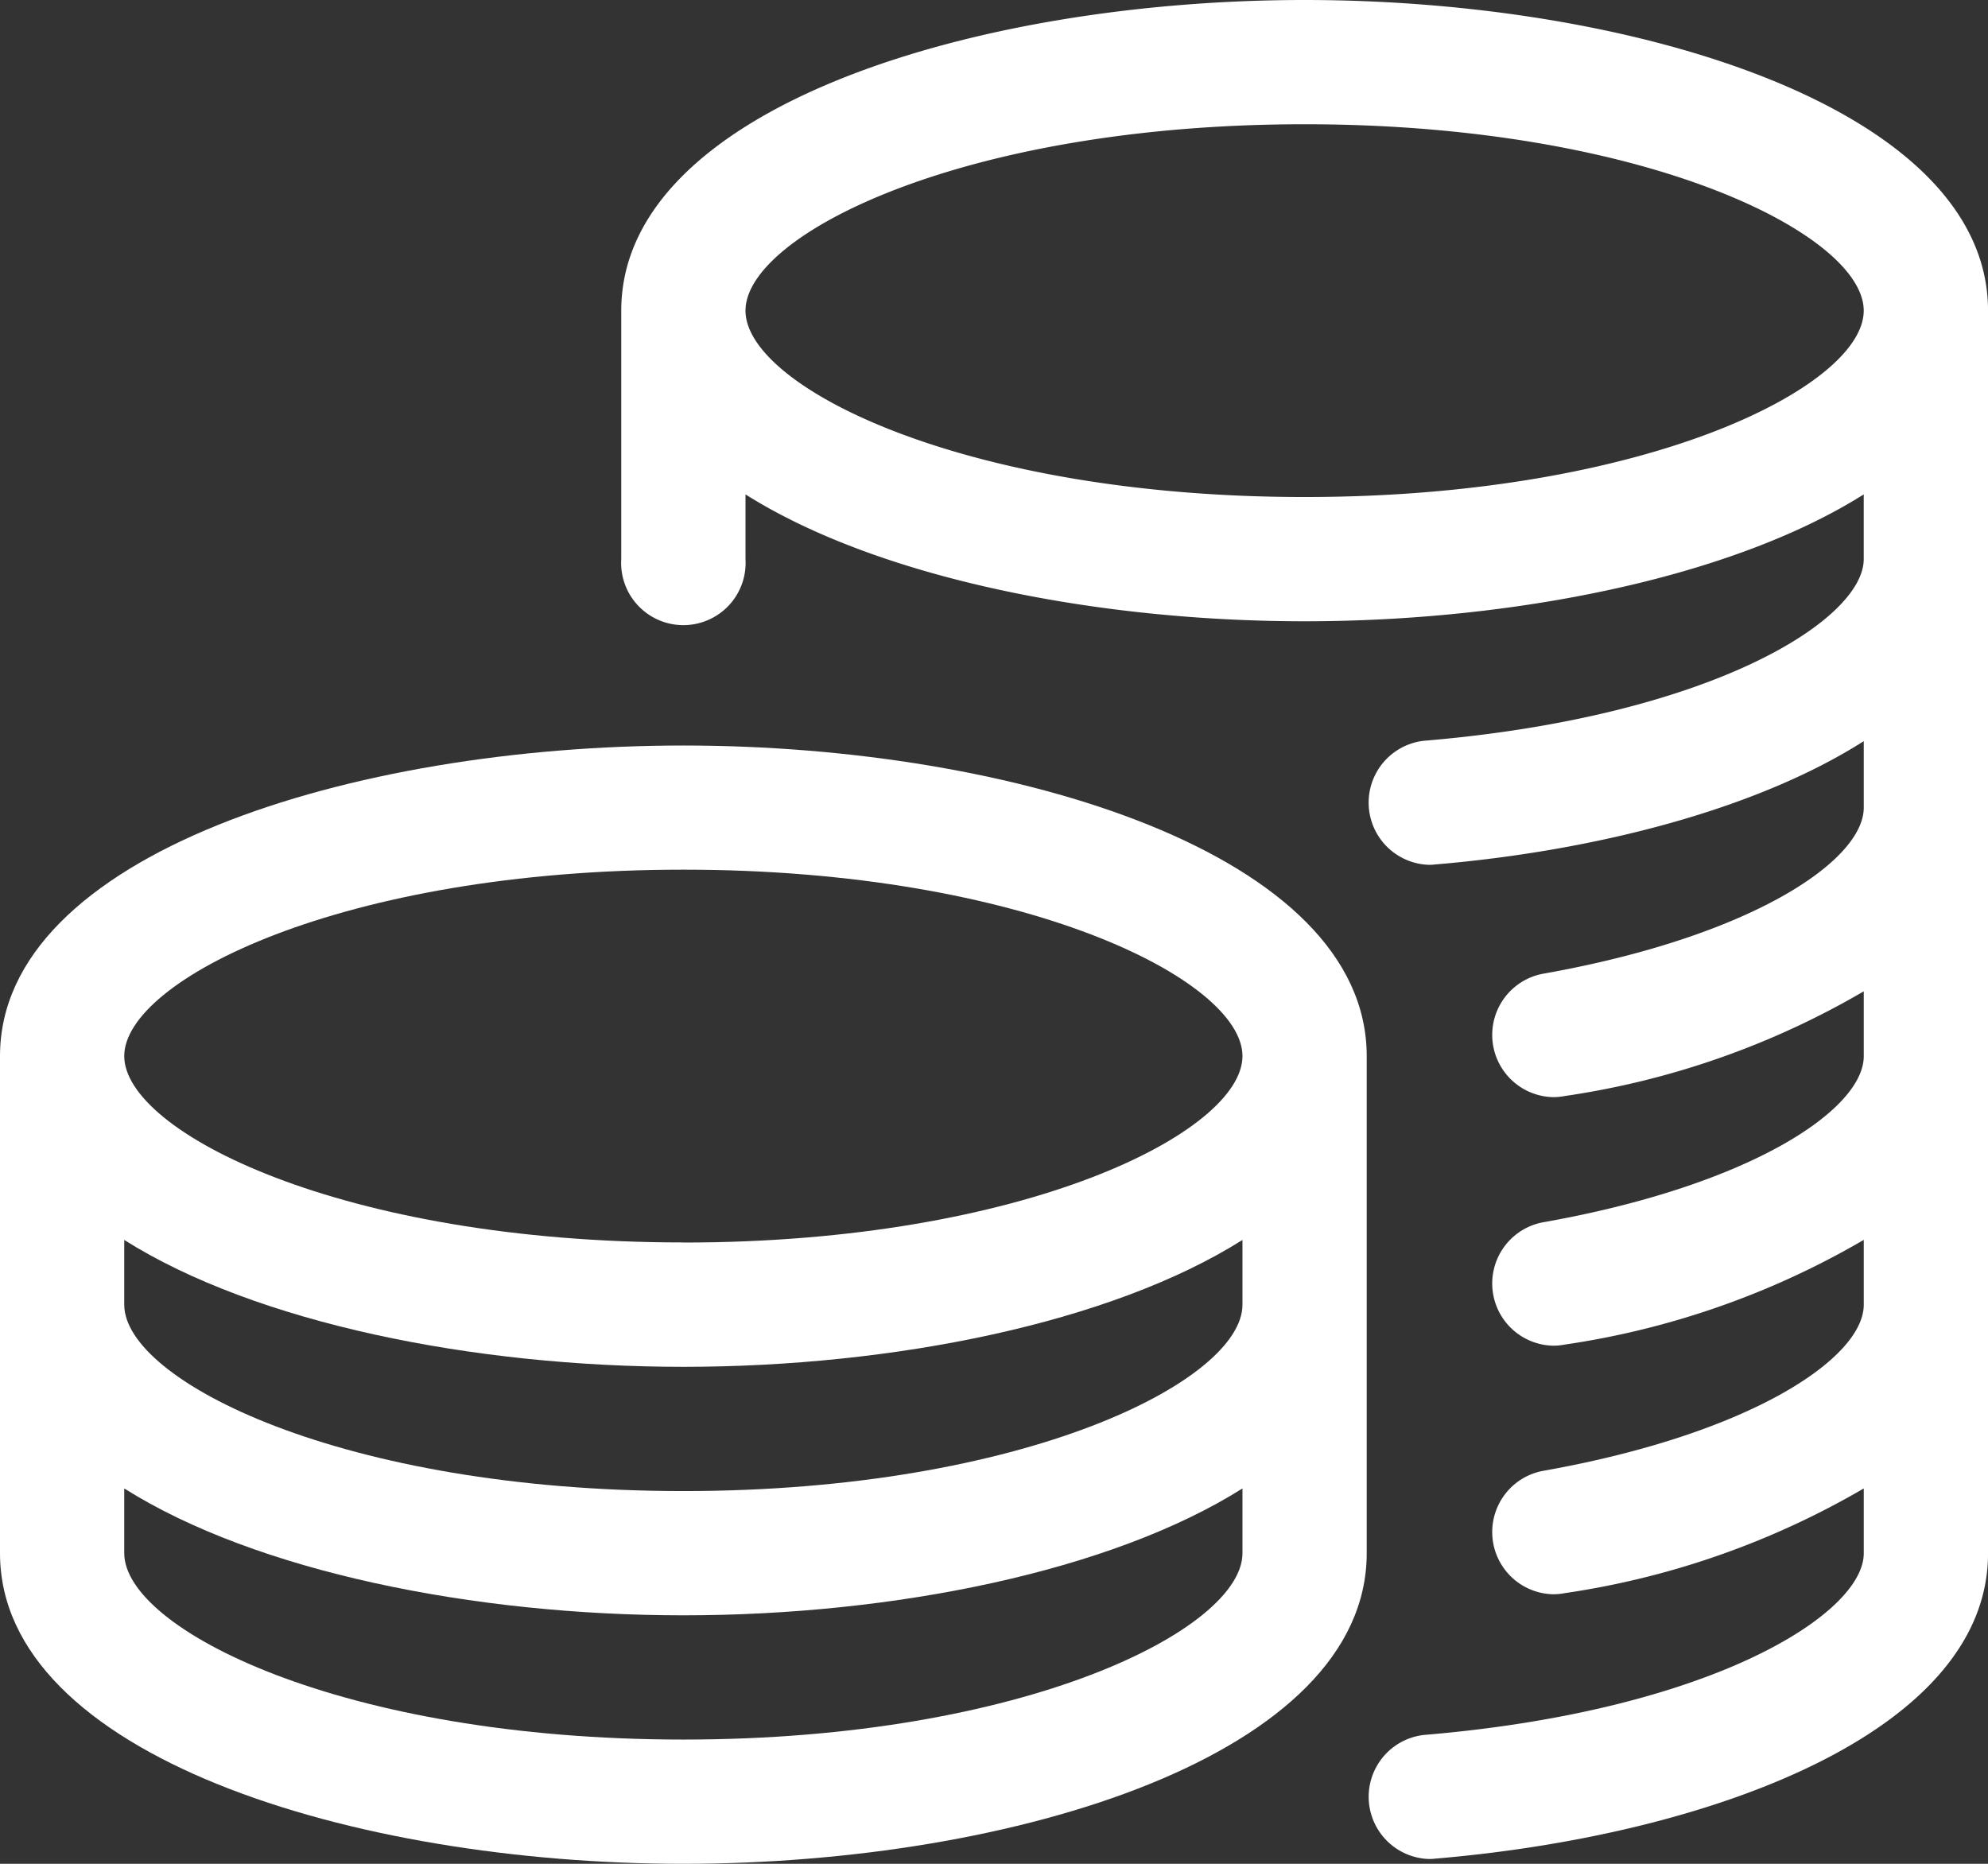
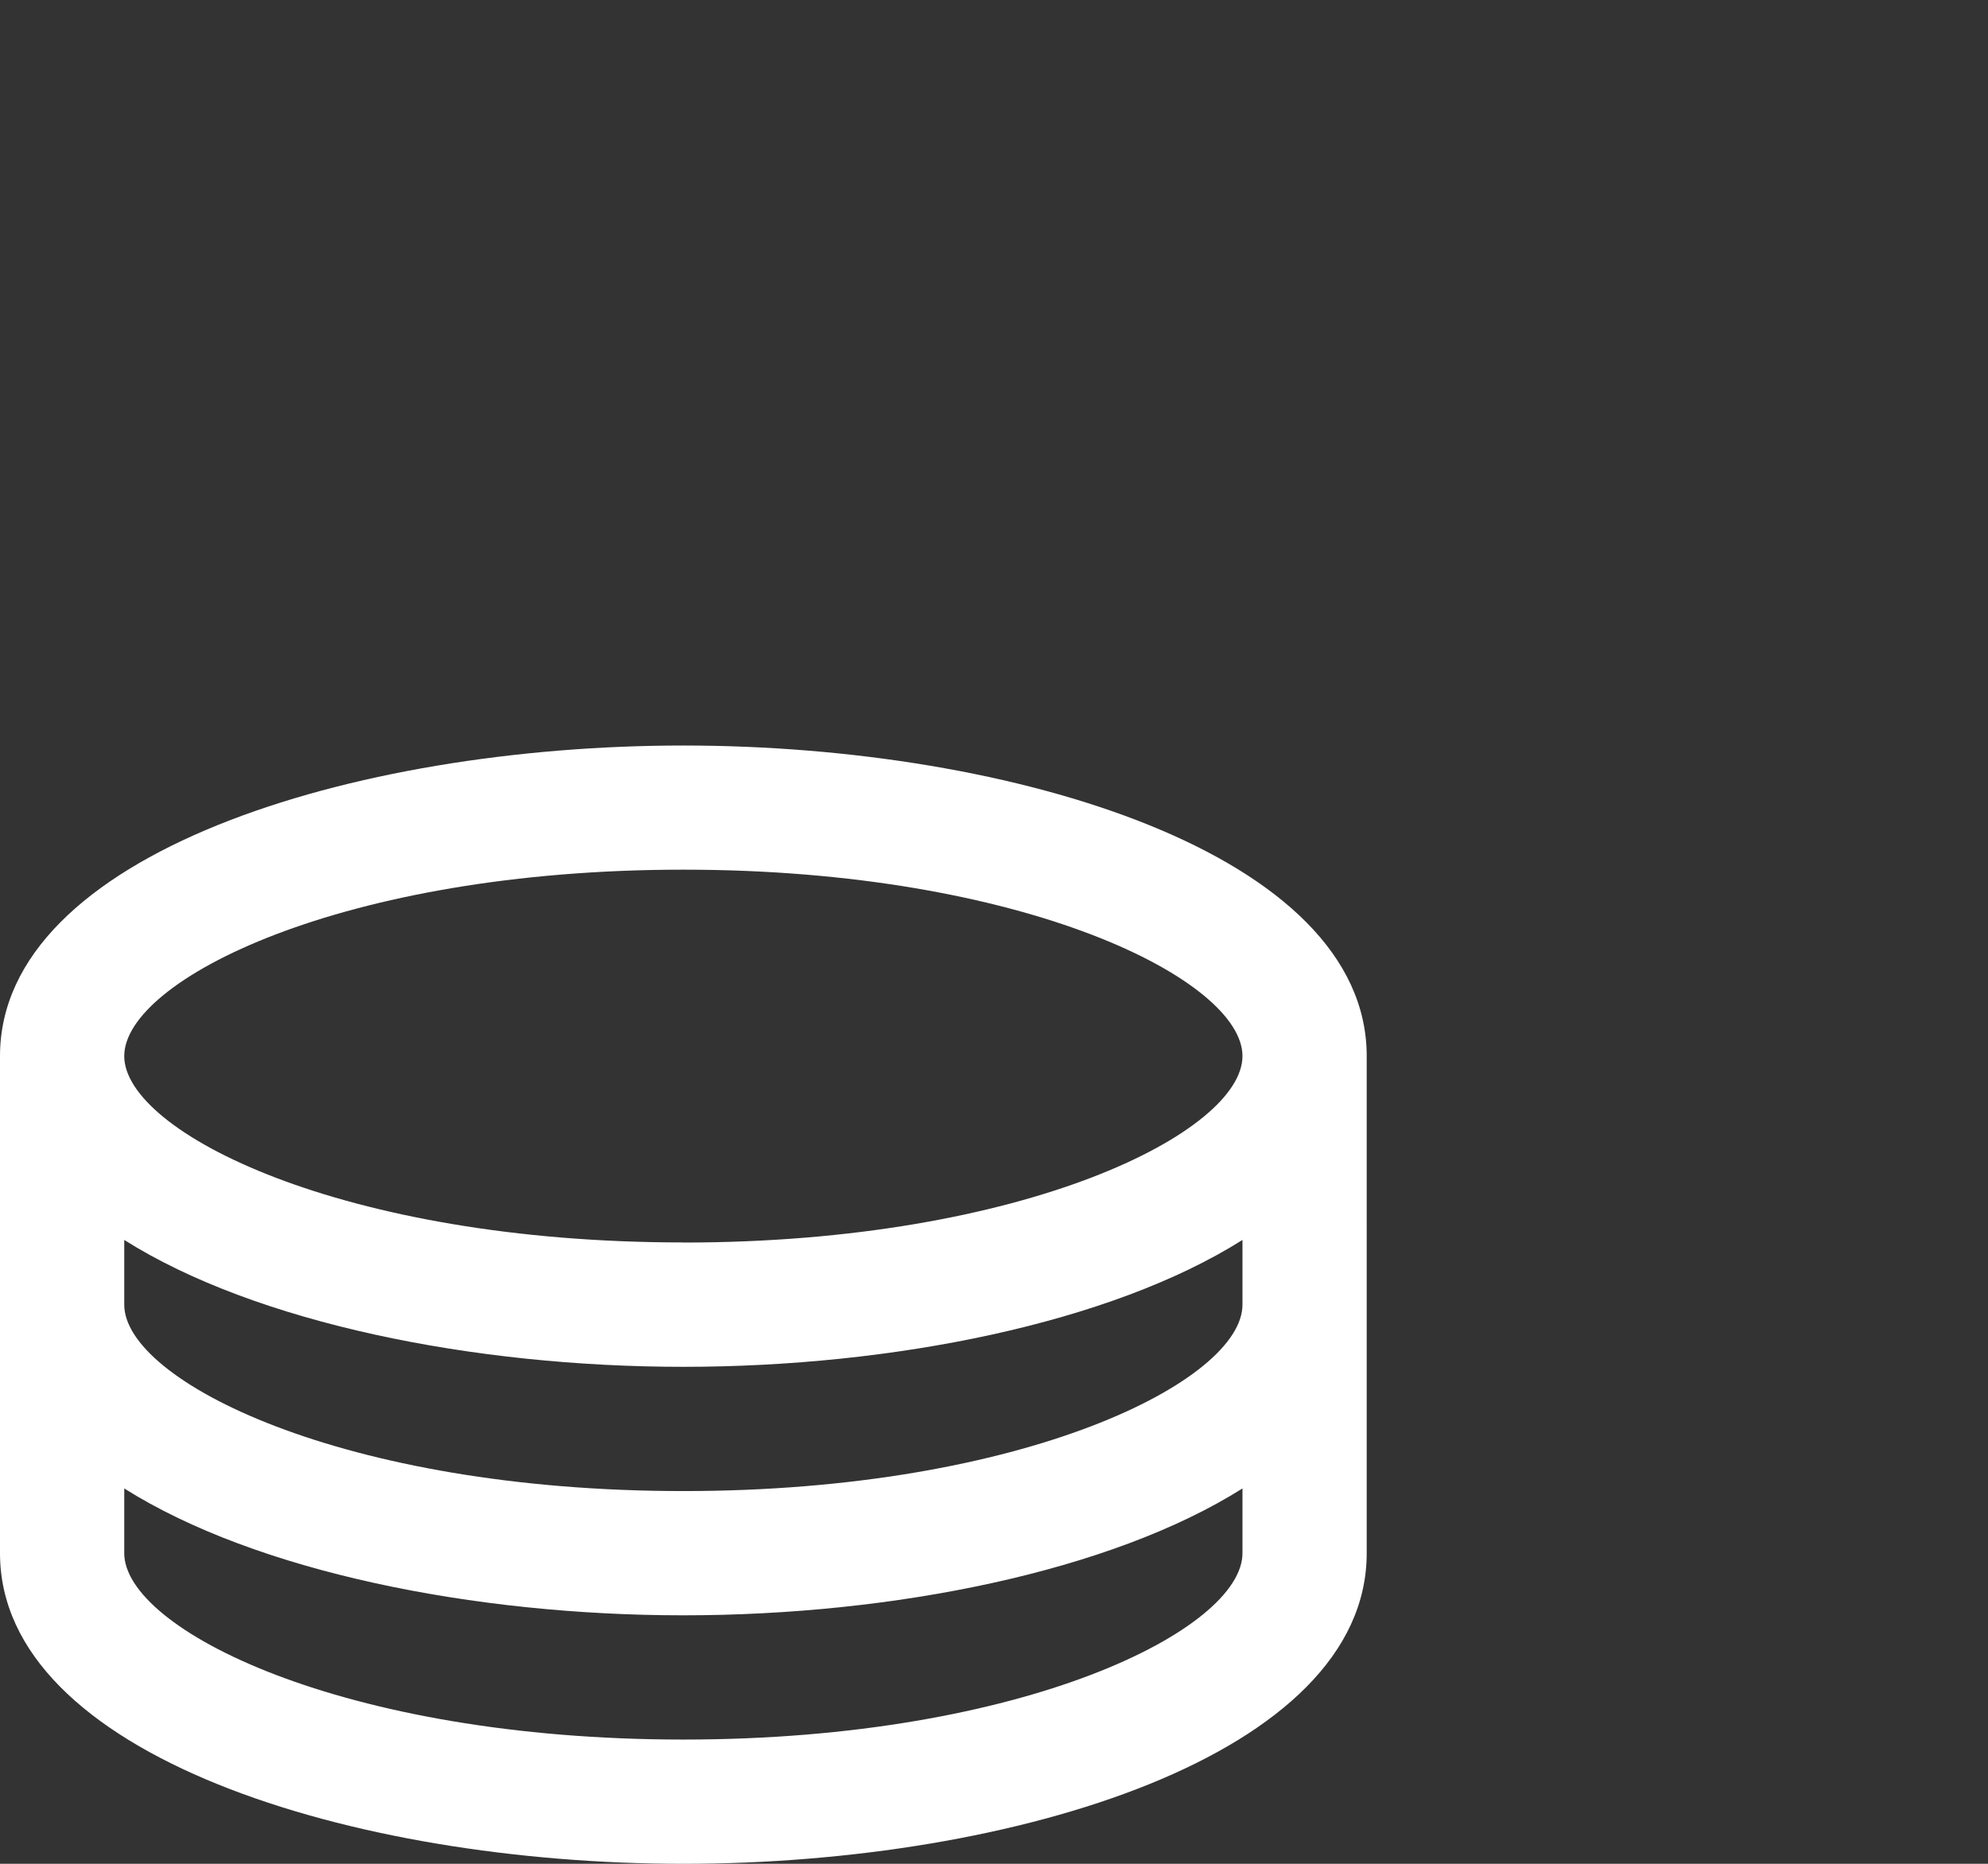
<svg xmlns="http://www.w3.org/2000/svg" width="60.691" height="56.897" viewBox="0 0 60.691 56.897">
  <rect x="0" y="0" width="60.691" height="56.897" fill="#333333" stroke="none" />
  <g id="coins" transform="translate(0 -16)">
    <g id="Group_2601" data-name="Group 2601" transform="translate(18.966 16)">
      <g id="Group_2600" data-name="Group 2600">
-         <path id="Path_7179" data-name="Path 7179" d="M180.862,16C170.75,16,160,19.323,160,25.483v7.586a1.9,1.9,0,1,0,3.793,0V31.093c4.025,2.538,10.67,3.873,17.069,3.873s13.045-1.335,17.069-3.873v1.976c0,1.855-4.666,4.814-13.435,5.546a1.9,1.9,0,0,0,.156,3.786c.057,0,.106,0,.163-.008,4.939-.413,9.858-1.692,13.117-3.767v2.029c0,1.62-3.437,3.949-9.813,5.075a1.9,1.9,0,0,0,.326,3.763,1.656,1.656,0,0,0,.334-.03,25.335,25.335,0,0,0,9.153-3.2v1.98c0,1.62-3.437,3.949-9.813,5.075a1.9,1.9,0,0,0,.326,3.763,1.656,1.656,0,0,0,.334-.03,25.407,25.407,0,0,0,9.153-3.2v1.98c0,1.62-3.437,3.949-9.813,5.075a1.9,1.9,0,0,0,.326,3.763,1.656,1.656,0,0,0,.334-.03,25.407,25.407,0,0,0,9.153-3.2v1.98c0,1.855-4.666,4.814-13.435,5.546a1.9,1.9,0,0,0,.156,3.786c.057,0,.106,0,.163-.008,8.417-.706,16.91-3.858,16.91-9.324V25.483C201.725,19.323,190.975,16,180.862,16Zm0,15.173c-10.42,0-17.069-3.372-17.069-5.69s6.649-5.69,17.069-5.69,17.069,3.372,17.069,5.69S191.282,31.173,180.862,31.173Z" transform="translate(-160 -16)" fill="#fff" />
-       </g>
+         </g>
    </g>
    <g id="Group_2603" data-name="Group 2603" transform="translate(0 38.759)">
      <g id="Group_2602" data-name="Group 2602">
        <path id="Path_7180" data-name="Path 7180" d="M20.862,208C10.75,208,0,211.323,0,217.483v15.173c0,6.16,10.75,9.483,20.862,9.483s20.862-3.323,20.862-9.483V217.483C41.725,211.323,30.975,208,20.862,208Zm17.069,24.656c0,2.318-6.649,5.69-17.069,5.69s-17.069-3.372-17.069-5.69v-1.976c4.025,2.538,10.67,3.873,17.069,3.873s13.045-1.335,17.069-3.873Zm0-7.586c0,2.318-6.649,5.69-17.069,5.69s-17.069-3.372-17.069-5.69v-1.976c4.025,2.538,10.67,3.873,17.069,3.873s13.045-1.335,17.069-3.873Zm-17.069-1.9c-10.42,0-17.069-3.372-17.069-5.69s6.649-5.69,17.069-5.69,17.069,3.372,17.069,5.69S31.282,223.173,20.862,223.173Z" transform="translate(0 -208)" fill="#fff" />
      </g>
    </g>
  </g>
</svg>